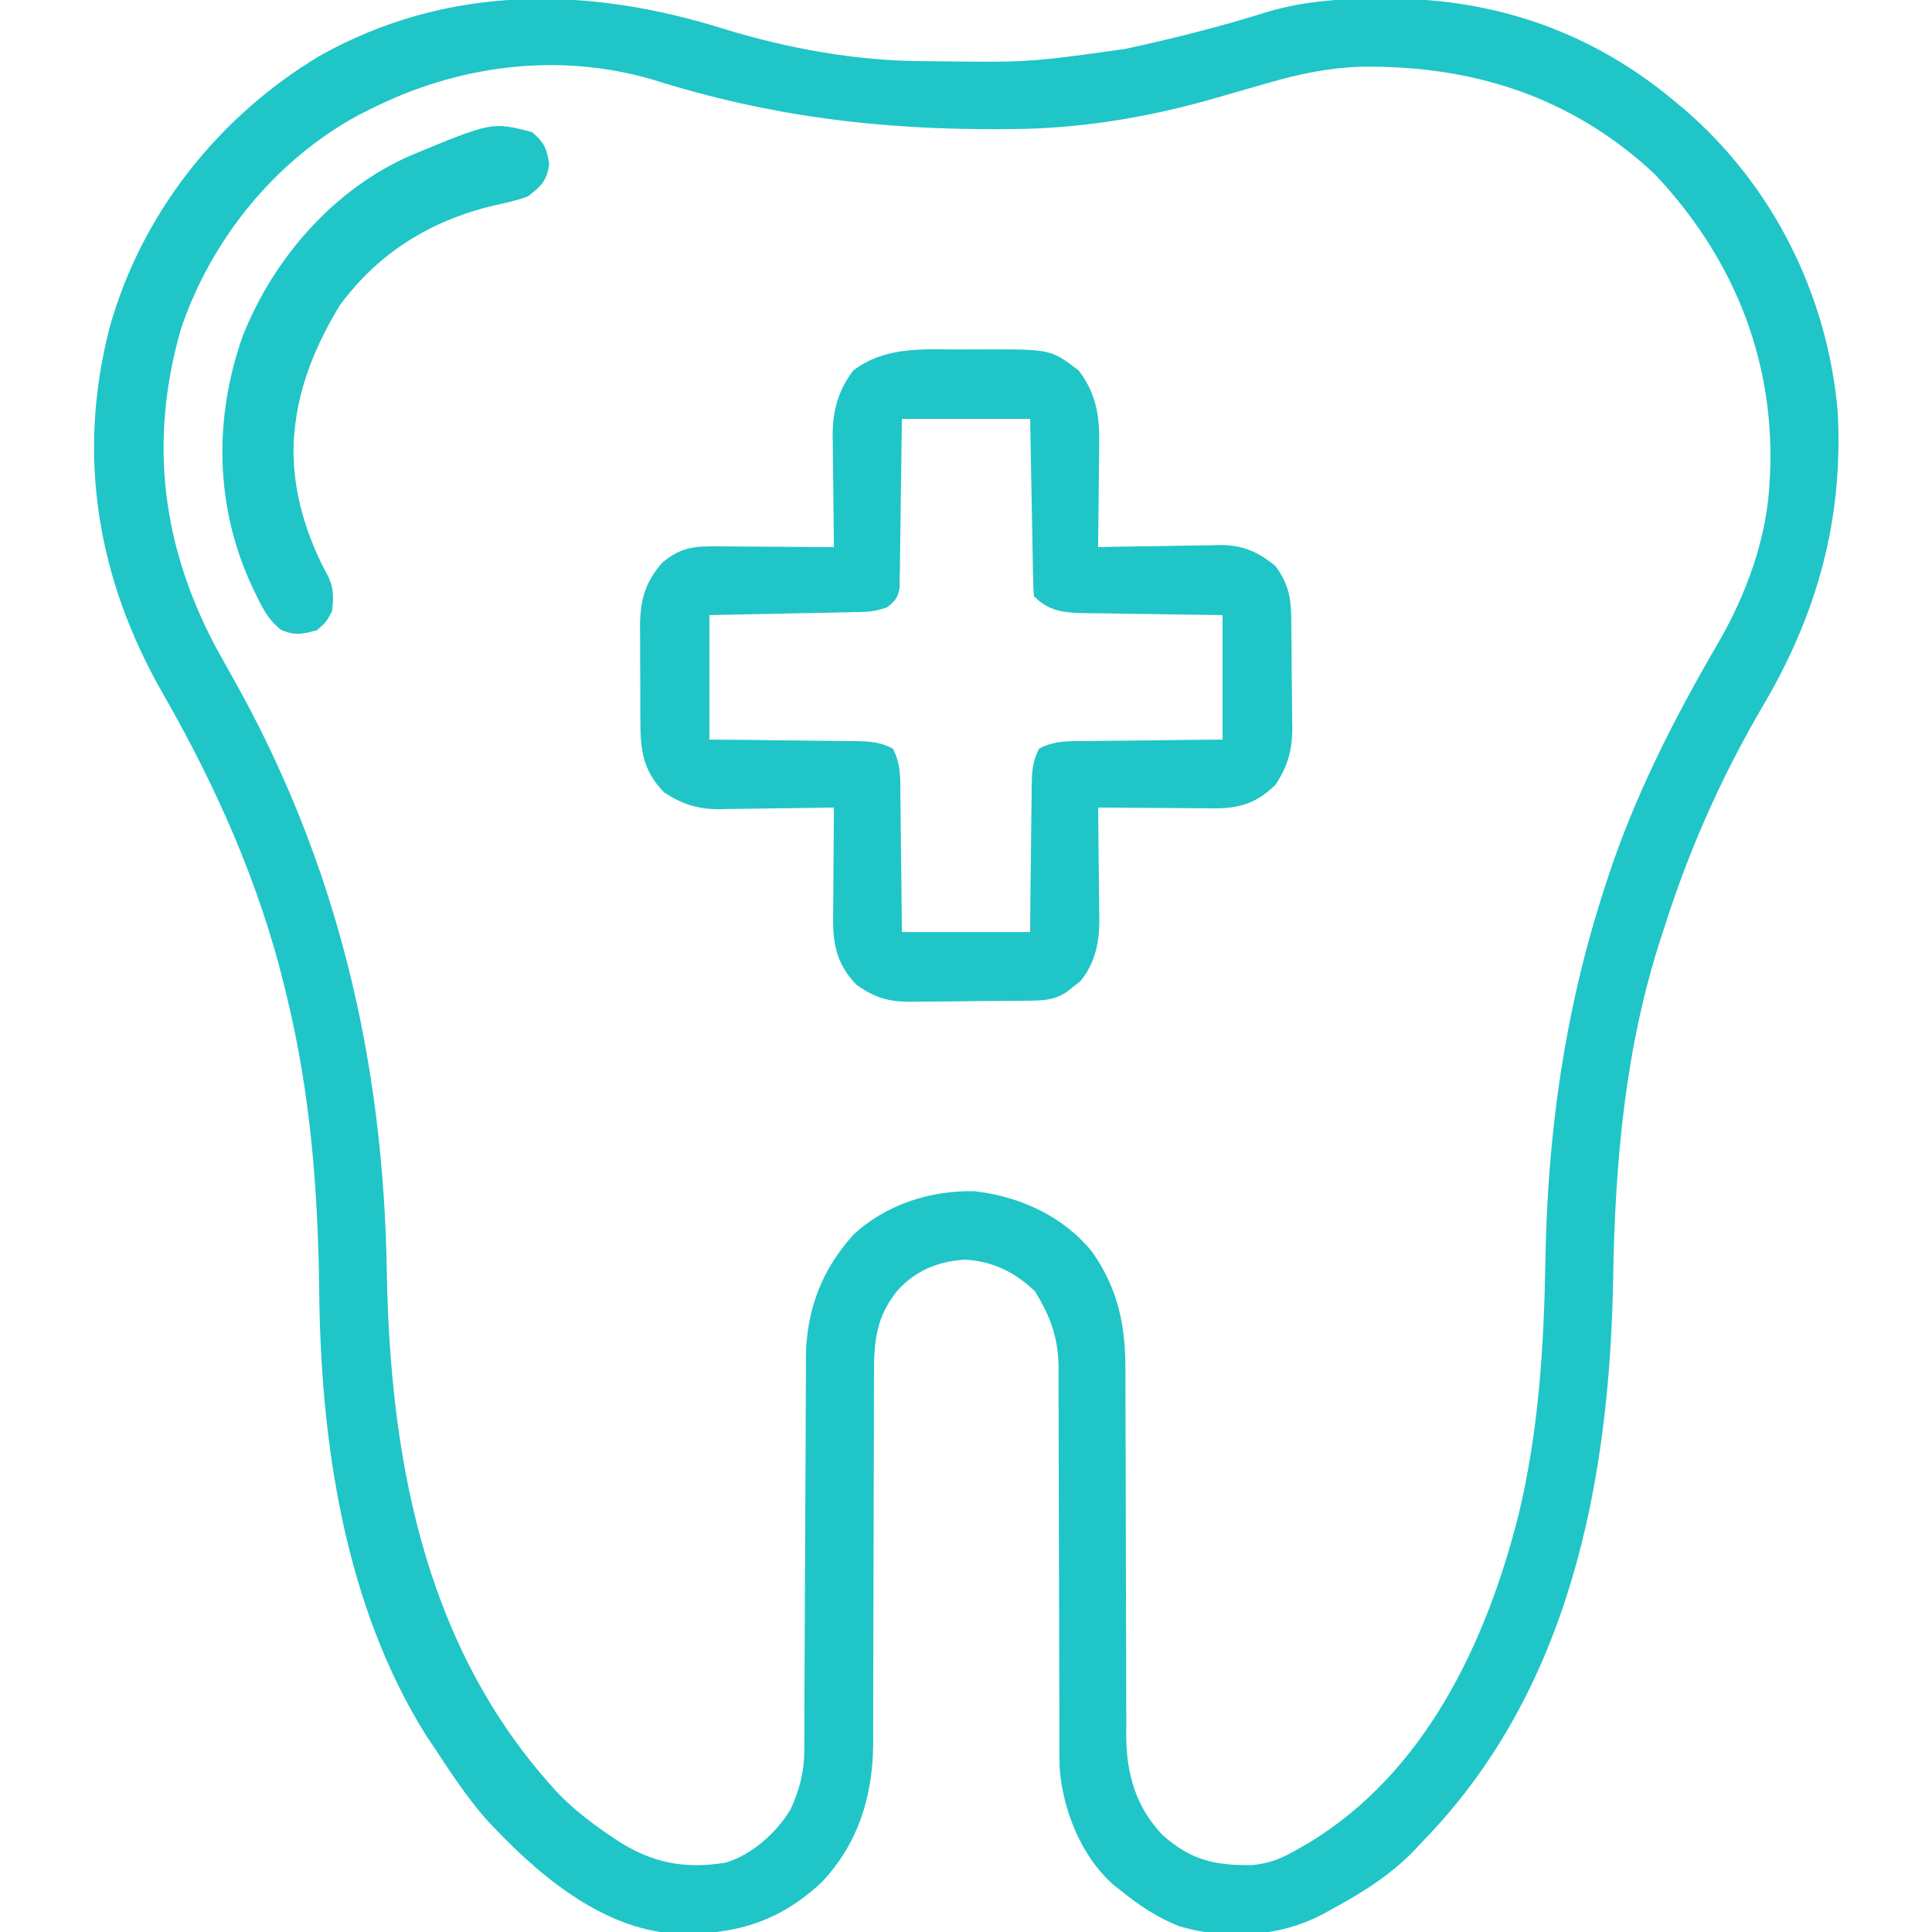
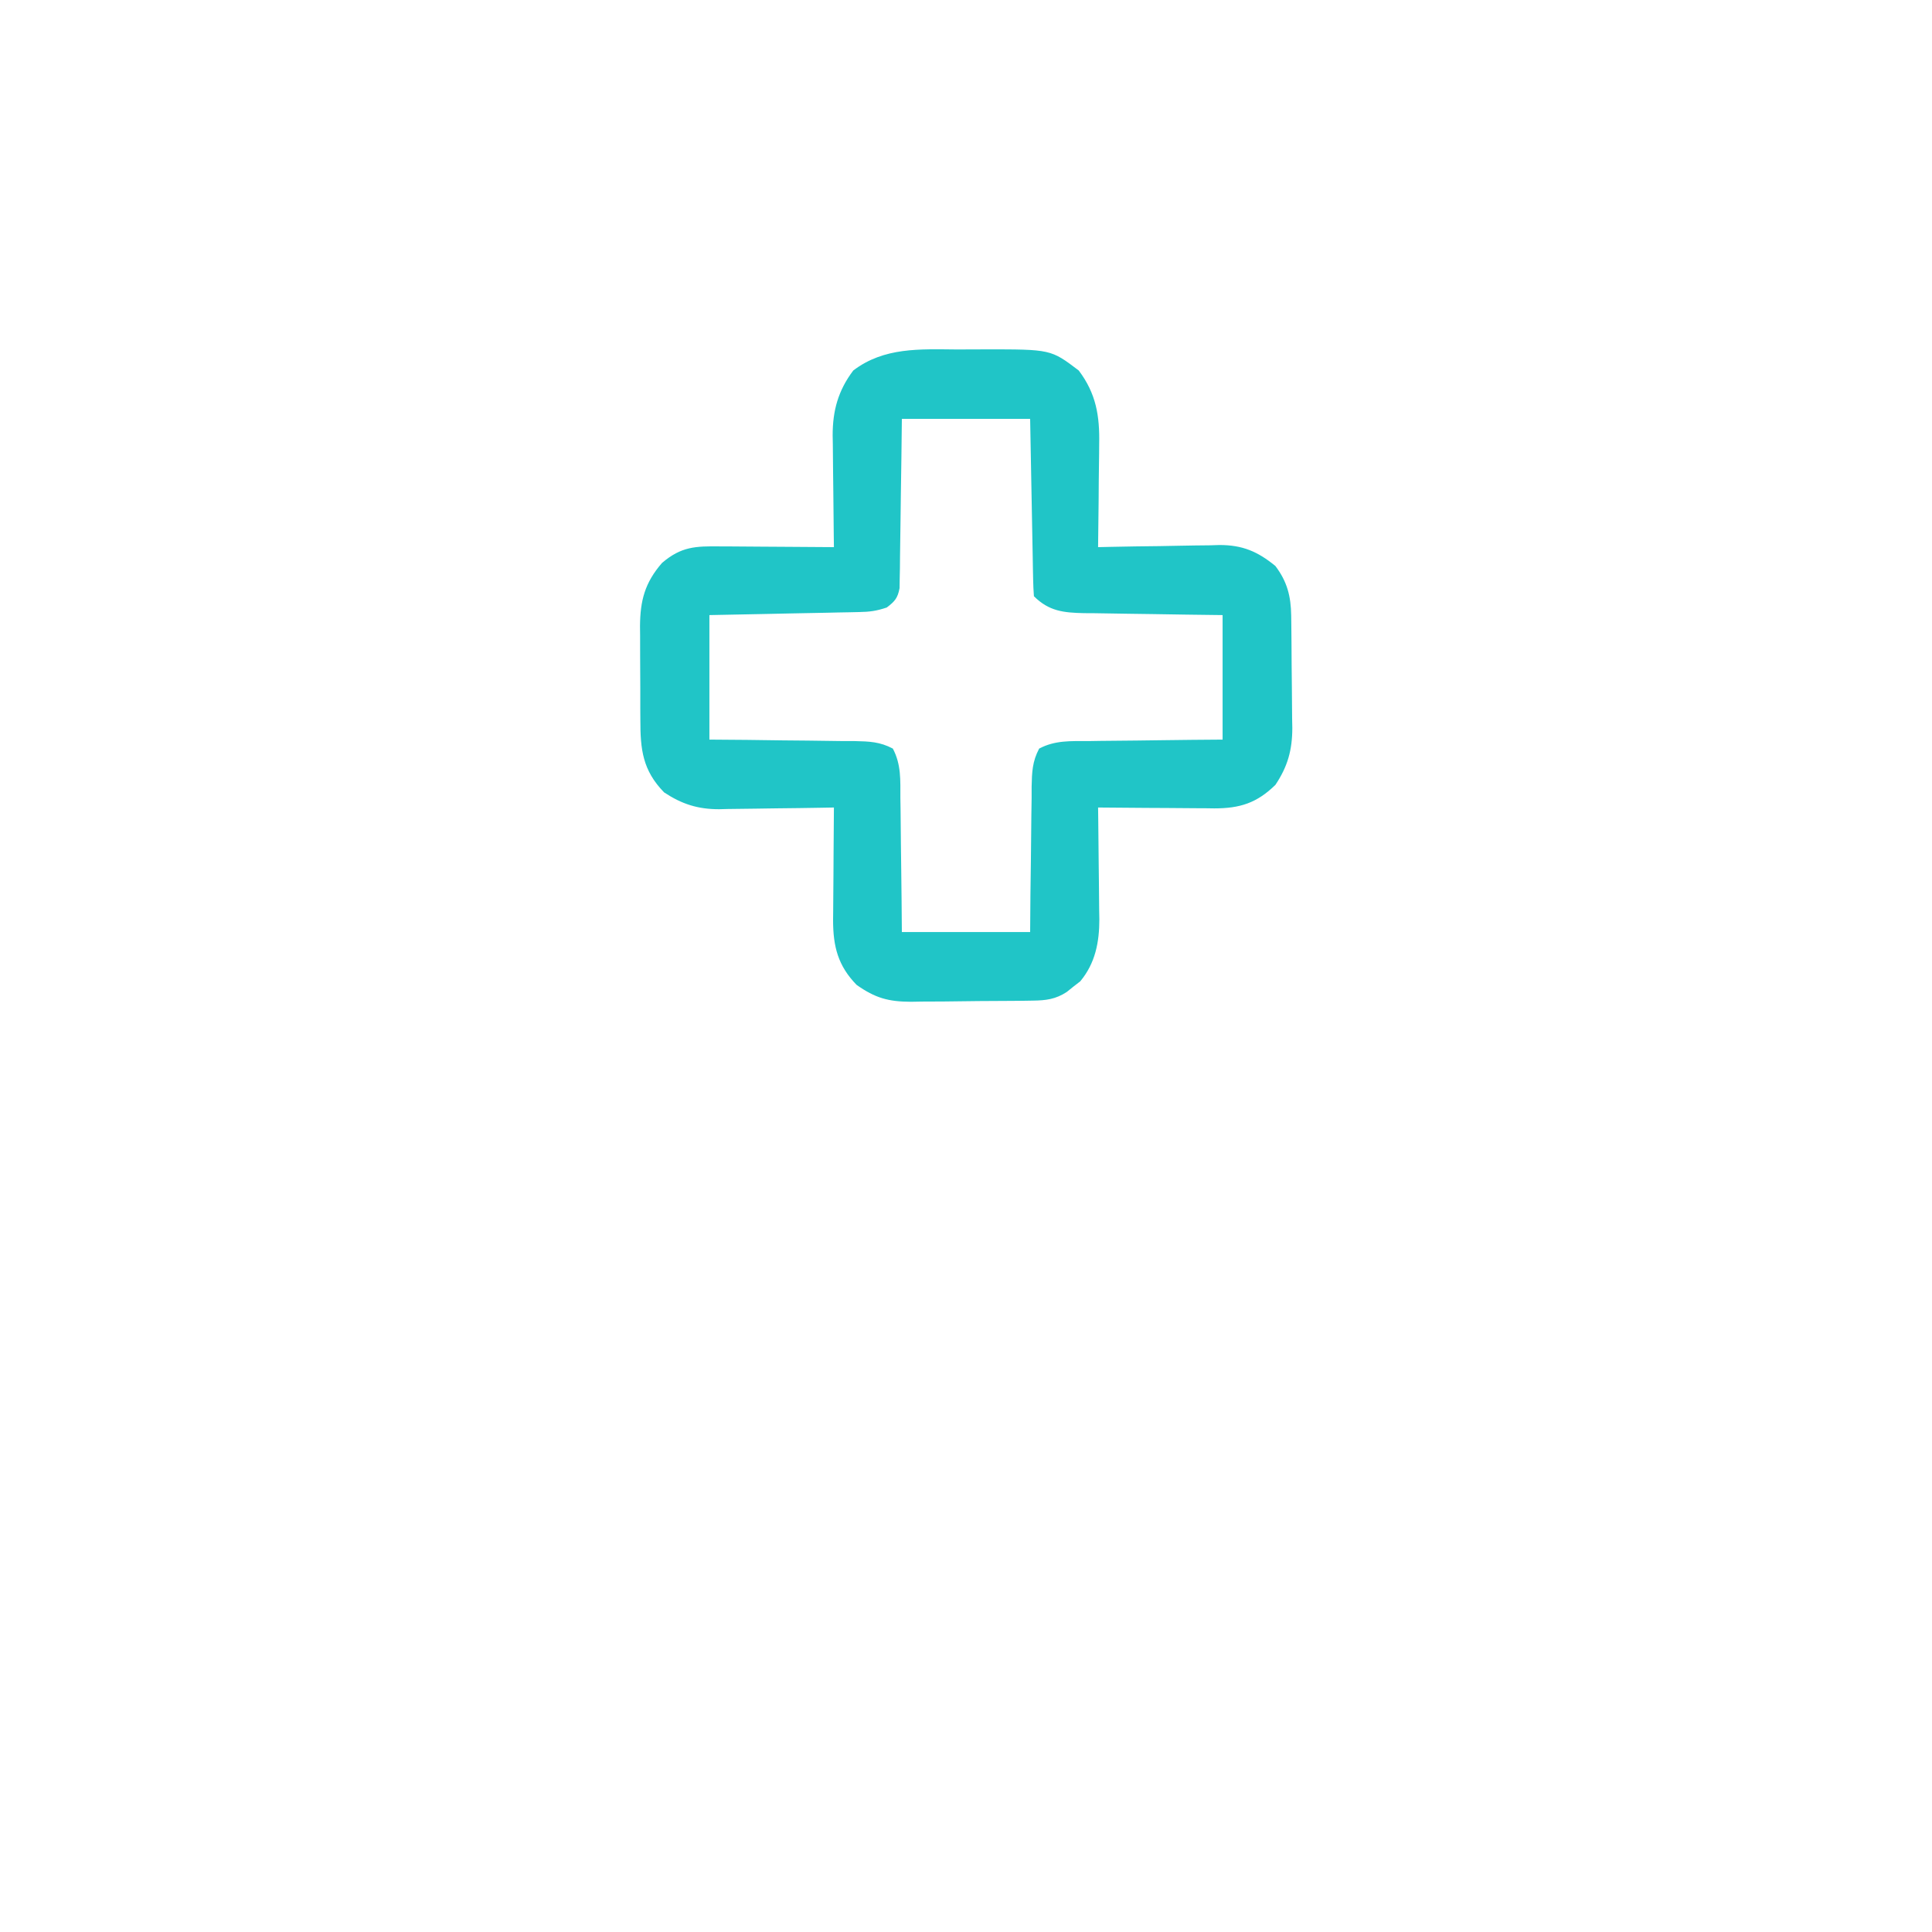
<svg xmlns="http://www.w3.org/2000/svg" width="60" height="60" viewBox="0 0 60 60" fill="none">
  <g clip-path="url(#clip0_14_416)">
-     <path d="M22.501 0.903C24.47 1.506 26.57 1.888 28.632 1.899C28.733 1.9 28.835 1.9 28.939 1.901C31.949 1.939 31.949 1.939 34.922 1.523C35.038 1.498 35.153 1.473 35.272 1.447C36.66 1.141 38.031 0.789 39.385 0.361C40.566 0.019 41.724 -0.048 42.949 -0.044C43.032 -0.044 43.115 -0.044 43.2 -0.043C46.504 -0.028 49.486 1.022 52.031 3.164C52.124 3.241 52.216 3.317 52.311 3.396C55.065 5.77 56.751 9.154 57.071 12.774C57.252 16.121 56.441 19.058 54.743 21.932C53.458 24.126 52.446 26.406 51.68 28.828C51.637 28.958 51.637 28.958 51.594 29.091C50.468 32.525 50.158 36.091 50.098 39.683C49.992 46.002 48.75 52.51 44.18 57.188C44.07 57.306 44.07 57.306 43.958 57.427C43.19 58.24 42.263 58.804 41.287 59.334C41.215 59.373 41.142 59.413 41.068 59.453C39.735 60.157 38.059 60.254 36.614 59.817C35.937 59.548 35.367 59.169 34.805 58.711C34.73 58.652 34.656 58.594 34.579 58.533C33.574 57.649 32.999 56.202 32.908 54.884C32.9 54.533 32.899 54.184 32.9 53.834C32.899 53.635 32.899 53.635 32.899 53.433C32.898 53.148 32.898 52.862 32.898 52.577C32.898 52.125 32.896 51.672 32.894 51.22C32.889 49.935 32.886 48.649 32.885 47.364C32.885 46.576 32.882 45.789 32.878 45.001C32.877 44.702 32.876 44.402 32.877 44.103C32.878 43.684 32.876 43.265 32.873 42.846C32.874 42.723 32.875 42.6 32.876 42.474C32.865 41.547 32.627 40.892 32.146 40.108C31.53 39.508 30.818 39.162 29.955 39.119C29.134 39.178 28.452 39.449 27.891 40.056C27.203 40.89 27.137 41.664 27.143 42.707C27.142 42.84 27.141 42.973 27.141 43.11C27.14 43.397 27.139 43.684 27.14 43.972C27.14 44.428 27.139 44.883 27.136 45.339C27.132 46.308 27.13 47.276 27.129 48.245C27.128 49.365 27.125 50.486 27.12 51.607C27.118 52.054 27.119 52.501 27.119 52.949C27.118 53.226 27.117 53.502 27.116 53.779C27.116 53.902 27.117 54.025 27.118 54.152C27.104 55.786 26.655 57.254 25.518 58.455C24.169 59.718 22.758 60.106 20.949 60.048C18.622 59.9 16.579 58.108 15.065 56.461C14.473 55.774 13.974 55.015 13.477 54.258C13.401 54.145 13.325 54.033 13.247 53.917C10.705 49.875 9.961 44.803 9.914 40.118C9.878 36.999 9.647 33.978 8.906 30.938C8.88 30.828 8.854 30.719 8.826 30.606C8.034 27.385 6.697 24.396 5.05 21.524C3.026 17.987 2.375 14.159 3.402 10.182C4.388 6.639 6.785 3.617 9.925 1.736C13.899 -0.493 18.255 -0.433 22.501 0.903ZM11.485 3.398C11.361 3.461 11.236 3.524 11.109 3.588C8.533 4.996 6.57 7.426 5.625 10.195C4.599 13.742 5.038 17.06 6.797 20.273C6.936 20.522 7.075 20.77 7.215 21.019C10.461 26.776 11.902 32.875 12.012 39.456C12.107 45.156 13.127 50.893 16.992 55.312C17.071 55.403 17.15 55.493 17.232 55.586C17.747 56.138 18.311 56.576 18.933 56.997C19.005 57.046 19.077 57.095 19.151 57.145C20.232 57.851 21.241 58.055 22.531 57.848C23.355 57.602 24.11 56.921 24.55 56.197C24.821 55.6 24.975 55.046 24.977 54.388C24.978 54.272 24.979 54.157 24.979 54.038C24.979 53.912 24.98 53.787 24.98 53.657C24.98 53.524 24.981 53.391 24.981 53.254C24.983 52.965 24.984 52.675 24.985 52.386C24.986 51.928 24.988 51.47 24.991 51.012C24.998 49.709 25.004 48.406 25.008 47.103C25.011 46.307 25.015 45.51 25.02 44.713C25.022 44.41 25.023 44.106 25.023 43.803C25.024 43.378 25.026 42.953 25.029 42.528C25.029 42.341 25.029 42.341 25.028 42.151C25.045 40.685 25.512 39.445 26.499 38.35C27.508 37.406 28.902 36.961 30.266 36.995C31.676 37.156 33.023 37.77 33.922 38.883C34.739 40.057 34.958 41.191 34.952 42.595C34.953 42.792 34.953 42.792 34.953 42.994C34.954 43.279 34.954 43.564 34.954 43.849C34.954 44.301 34.956 44.753 34.958 45.205C34.963 46.489 34.966 47.773 34.967 49.057C34.967 49.844 34.97 50.631 34.974 51.417C34.975 51.716 34.976 52.015 34.975 52.314C34.974 52.733 34.976 53.152 34.979 53.571C34.978 53.693 34.977 53.815 34.976 53.941C34.989 55.111 35.282 56.127 36.102 56.986C36.975 57.764 37.716 57.936 38.87 57.923C39.433 57.876 39.831 57.706 40.313 57.422C40.415 57.364 40.517 57.305 40.623 57.245C44.257 55.06 46.155 51.018 47.16 47.048C47.79 44.421 47.949 41.814 47.994 39.125C48.062 35.193 48.59 31.406 49.805 27.656C49.839 27.551 49.872 27.446 49.907 27.338C50.743 24.769 51.97 22.349 53.329 20.021C54.234 18.466 54.889 16.701 54.961 14.883C54.967 14.758 54.973 14.632 54.979 14.503C55.068 11.02 53.768 7.931 51.394 5.413C48.818 3 45.724 2.018 42.246 2.073C41.245 2.108 40.334 2.3 39.375 2.578C38.899 2.715 38.423 2.852 37.947 2.988C37.762 3.042 37.762 3.042 37.573 3.096C35.575 3.659 33.509 3.997 31.431 4.008C31.272 4.009 31.272 4.009 31.111 4.011C27.318 4.034 23.895 3.617 20.264 2.47C17.305 1.609 14.2 2.026 11.485 3.398Z" fill="#20C5C7" />
    <path d="M29.715 10.853C29.999 10.854 30.284 10.853 30.569 10.85C32.635 10.848 32.635 10.848 33.501 11.506C34.042 12.222 34.154 12.919 34.136 13.788C34.135 13.88 34.135 13.972 34.134 14.068C34.132 14.359 34.128 14.65 34.123 14.941C34.122 15.14 34.12 15.339 34.119 15.538C34.115 16.023 34.109 16.508 34.102 16.992C34.235 16.989 34.369 16.986 34.506 16.983C35.005 16.972 35.504 16.965 36.003 16.96C36.218 16.957 36.433 16.953 36.648 16.948C36.959 16.941 37.27 16.938 37.581 16.935C37.676 16.932 37.771 16.929 37.869 16.926C38.581 16.925 39.058 17.125 39.609 17.578C39.974 18.061 40.09 18.515 40.099 19.112C40.101 19.252 40.101 19.252 40.103 19.394C40.104 19.494 40.105 19.594 40.106 19.697C40.107 19.8 40.108 19.904 40.109 20.011C40.111 20.23 40.112 20.45 40.113 20.669C40.114 20.893 40.116 21.116 40.12 21.34C40.125 21.664 40.127 21.987 40.128 22.311C40.13 22.41 40.132 22.509 40.134 22.611C40.132 23.293 39.991 23.804 39.609 24.375C39.033 24.937 38.511 25.105 37.71 25.105C37.618 25.103 37.526 25.102 37.432 25.101C37.336 25.101 37.241 25.1 37.143 25.1C36.839 25.099 36.536 25.096 36.233 25.093C36.027 25.091 35.82 25.09 35.614 25.09C35.11 25.087 34.606 25.083 34.102 25.078C34.103 25.201 34.105 25.324 34.107 25.451C34.114 25.91 34.117 26.369 34.121 26.829C34.123 27.027 34.125 27.226 34.128 27.424C34.132 27.71 34.134 27.996 34.136 28.282C34.138 28.37 34.139 28.457 34.141 28.547C34.142 29.256 34.016 29.916 33.548 30.476C33.48 30.529 33.411 30.582 33.34 30.637C33.271 30.693 33.202 30.748 33.131 30.805C32.785 31.033 32.481 31.07 32.078 31.075C31.927 31.078 31.927 31.078 31.773 31.08C31.665 31.081 31.556 31.082 31.445 31.083C31.333 31.084 31.221 31.084 31.105 31.085C30.868 31.087 30.631 31.088 30.394 31.089C30.032 31.091 29.671 31.096 29.31 31.102C29.079 31.103 28.848 31.104 28.617 31.105C28.51 31.107 28.403 31.109 28.292 31.111C27.587 31.108 27.18 30.994 26.602 30.586C26.024 29.993 25.872 29.393 25.872 28.574C25.873 28.485 25.874 28.397 25.875 28.305C25.876 28.213 25.876 28.12 25.877 28.025C25.878 27.731 25.881 27.437 25.884 27.143C25.885 26.944 25.886 26.743 25.887 26.543C25.89 26.055 25.894 25.567 25.898 25.078C25.709 25.082 25.709 25.082 25.515 25.085C25.043 25.094 24.57 25.099 24.097 25.104C23.893 25.106 23.69 25.109 23.486 25.113C23.191 25.119 22.897 25.122 22.602 25.124C22.512 25.126 22.422 25.129 22.33 25.131C21.671 25.131 21.177 24.973 20.625 24.609C19.956 23.923 19.886 23.273 19.887 22.358C19.886 22.254 19.886 22.15 19.885 22.043C19.884 21.824 19.884 21.605 19.885 21.386C19.885 21.052 19.882 20.718 19.88 20.384C19.879 20.171 19.879 19.957 19.879 19.743C19.878 19.644 19.877 19.545 19.876 19.443C19.882 18.65 20.026 18.097 20.559 17.483C21.162 16.968 21.605 16.96 22.374 16.969C22.474 16.97 22.575 16.97 22.679 16.97C23 16.972 23.321 16.974 23.642 16.977C23.861 16.979 24.079 16.98 24.297 16.981C24.831 16.983 25.364 16.987 25.898 16.992C25.896 16.869 25.895 16.746 25.893 16.62C25.886 16.16 25.882 15.701 25.879 15.241C25.877 15.043 25.875 14.845 25.872 14.647C25.868 14.36 25.866 14.074 25.864 13.788C25.862 13.7 25.86 13.613 25.859 13.523C25.858 12.756 26.028 12.13 26.499 11.506C27.456 10.778 28.57 10.844 29.715 10.853ZM28.008 13.008C28.003 13.401 27.999 13.795 27.994 14.2C27.989 14.581 27.983 14.961 27.977 15.342C27.973 15.606 27.97 15.871 27.967 16.136C27.963 16.516 27.957 16.896 27.951 17.276C27.949 17.454 27.949 17.454 27.948 17.636C27.946 17.746 27.944 17.857 27.941 17.97C27.94 18.067 27.939 18.164 27.937 18.264C27.879 18.576 27.788 18.677 27.539 18.867C27.215 18.975 27.009 19.002 26.674 19.008C26.571 19.011 26.468 19.013 26.361 19.015C26.25 19.017 26.14 19.019 26.025 19.021C25.911 19.024 25.797 19.026 25.68 19.029C25.316 19.036 24.951 19.043 24.587 19.05C24.34 19.055 24.094 19.06 23.847 19.066C23.242 19.078 22.636 19.09 22.031 19.102C22.031 20.378 22.031 21.654 22.031 22.969C22.415 22.972 22.799 22.975 23.194 22.978C23.566 22.982 23.937 22.988 24.309 22.993C24.567 22.996 24.825 22.999 25.083 23C25.455 23.003 25.826 23.008 26.197 23.015C26.312 23.015 26.428 23.015 26.547 23.015C26.997 23.025 27.327 23.036 27.728 23.248C27.99 23.742 27.961 24.229 27.962 24.78C27.964 24.899 27.966 25.018 27.968 25.14C27.974 25.52 27.976 25.899 27.979 26.279C27.982 26.537 27.985 26.794 27.989 27.052C27.998 27.683 28.003 28.314 28.008 28.945C29.323 28.945 30.637 28.945 31.992 28.945C31.995 28.562 31.998 28.178 32.001 27.782C32.006 27.411 32.011 27.039 32.016 26.668C32.02 26.41 32.022 26.151 32.024 25.893C32.026 25.522 32.032 25.151 32.038 24.78C32.038 24.664 32.038 24.549 32.038 24.43C32.048 23.979 32.059 23.649 32.272 23.248C32.765 22.987 33.253 23.015 33.803 23.015C33.981 23.012 33.981 23.012 34.164 23.009C34.543 23.003 34.923 23 35.303 22.998C35.56 22.995 35.818 22.991 36.075 22.988C36.706 22.978 37.337 22.974 37.969 22.969C37.969 21.692 37.969 20.416 37.969 19.102C37.421 19.095 37.421 19.095 36.861 19.088C36.507 19.083 36.152 19.077 35.798 19.071C35.552 19.067 35.306 19.064 35.06 19.061C34.706 19.057 34.352 19.051 33.998 19.044C33.888 19.044 33.778 19.043 33.665 19.042C33.035 19.028 32.577 18.984 32.109 18.516C32.095 18.343 32.089 18.17 32.085 17.997C32.082 17.831 32.082 17.831 32.078 17.663C32.076 17.543 32.074 17.423 32.072 17.299C32.07 17.177 32.067 17.055 32.065 16.929C32.057 16.538 32.05 16.146 32.043 15.754C32.038 15.489 32.033 15.225 32.028 14.96C32.015 14.309 32.004 13.659 31.992 13.008C30.677 13.008 29.362 13.008 28.008 13.008Z" fill="#20C5C7" />
-     <path d="M16.523 4.102C16.9 4.422 16.98 4.611 17.058 5.098C16.972 5.63 16.824 5.758 16.406 6.094C16.06 6.227 15.706 6.302 15.344 6.379C13.379 6.85 11.755 7.841 10.547 9.492C9.801 10.724 9.255 12.033 9.14 13.477C9.134 13.551 9.128 13.626 9.122 13.703C9.056 15.213 9.5 16.629 10.21 17.939C10.375 18.302 10.354 18.593 10.312 18.984C10.129 19.321 10.129 19.321 9.844 19.57C9.41 19.696 9.153 19.743 8.734 19.565C8.348 19.267 8.167 18.918 7.961 18.486C7.921 18.404 7.881 18.321 7.839 18.236C6.673 15.753 6.629 12.986 7.547 10.413C8.503 8.016 10.36 5.877 12.754 4.828C15.282 3.781 15.282 3.781 16.523 4.102Z" fill="#20C5C7" />
  </g>
  <defs>
    <clipPath id="clip0_14_416">
      <rect width="60" height="60" fill="white" />
    </clipPath>
  </defs>
</svg>